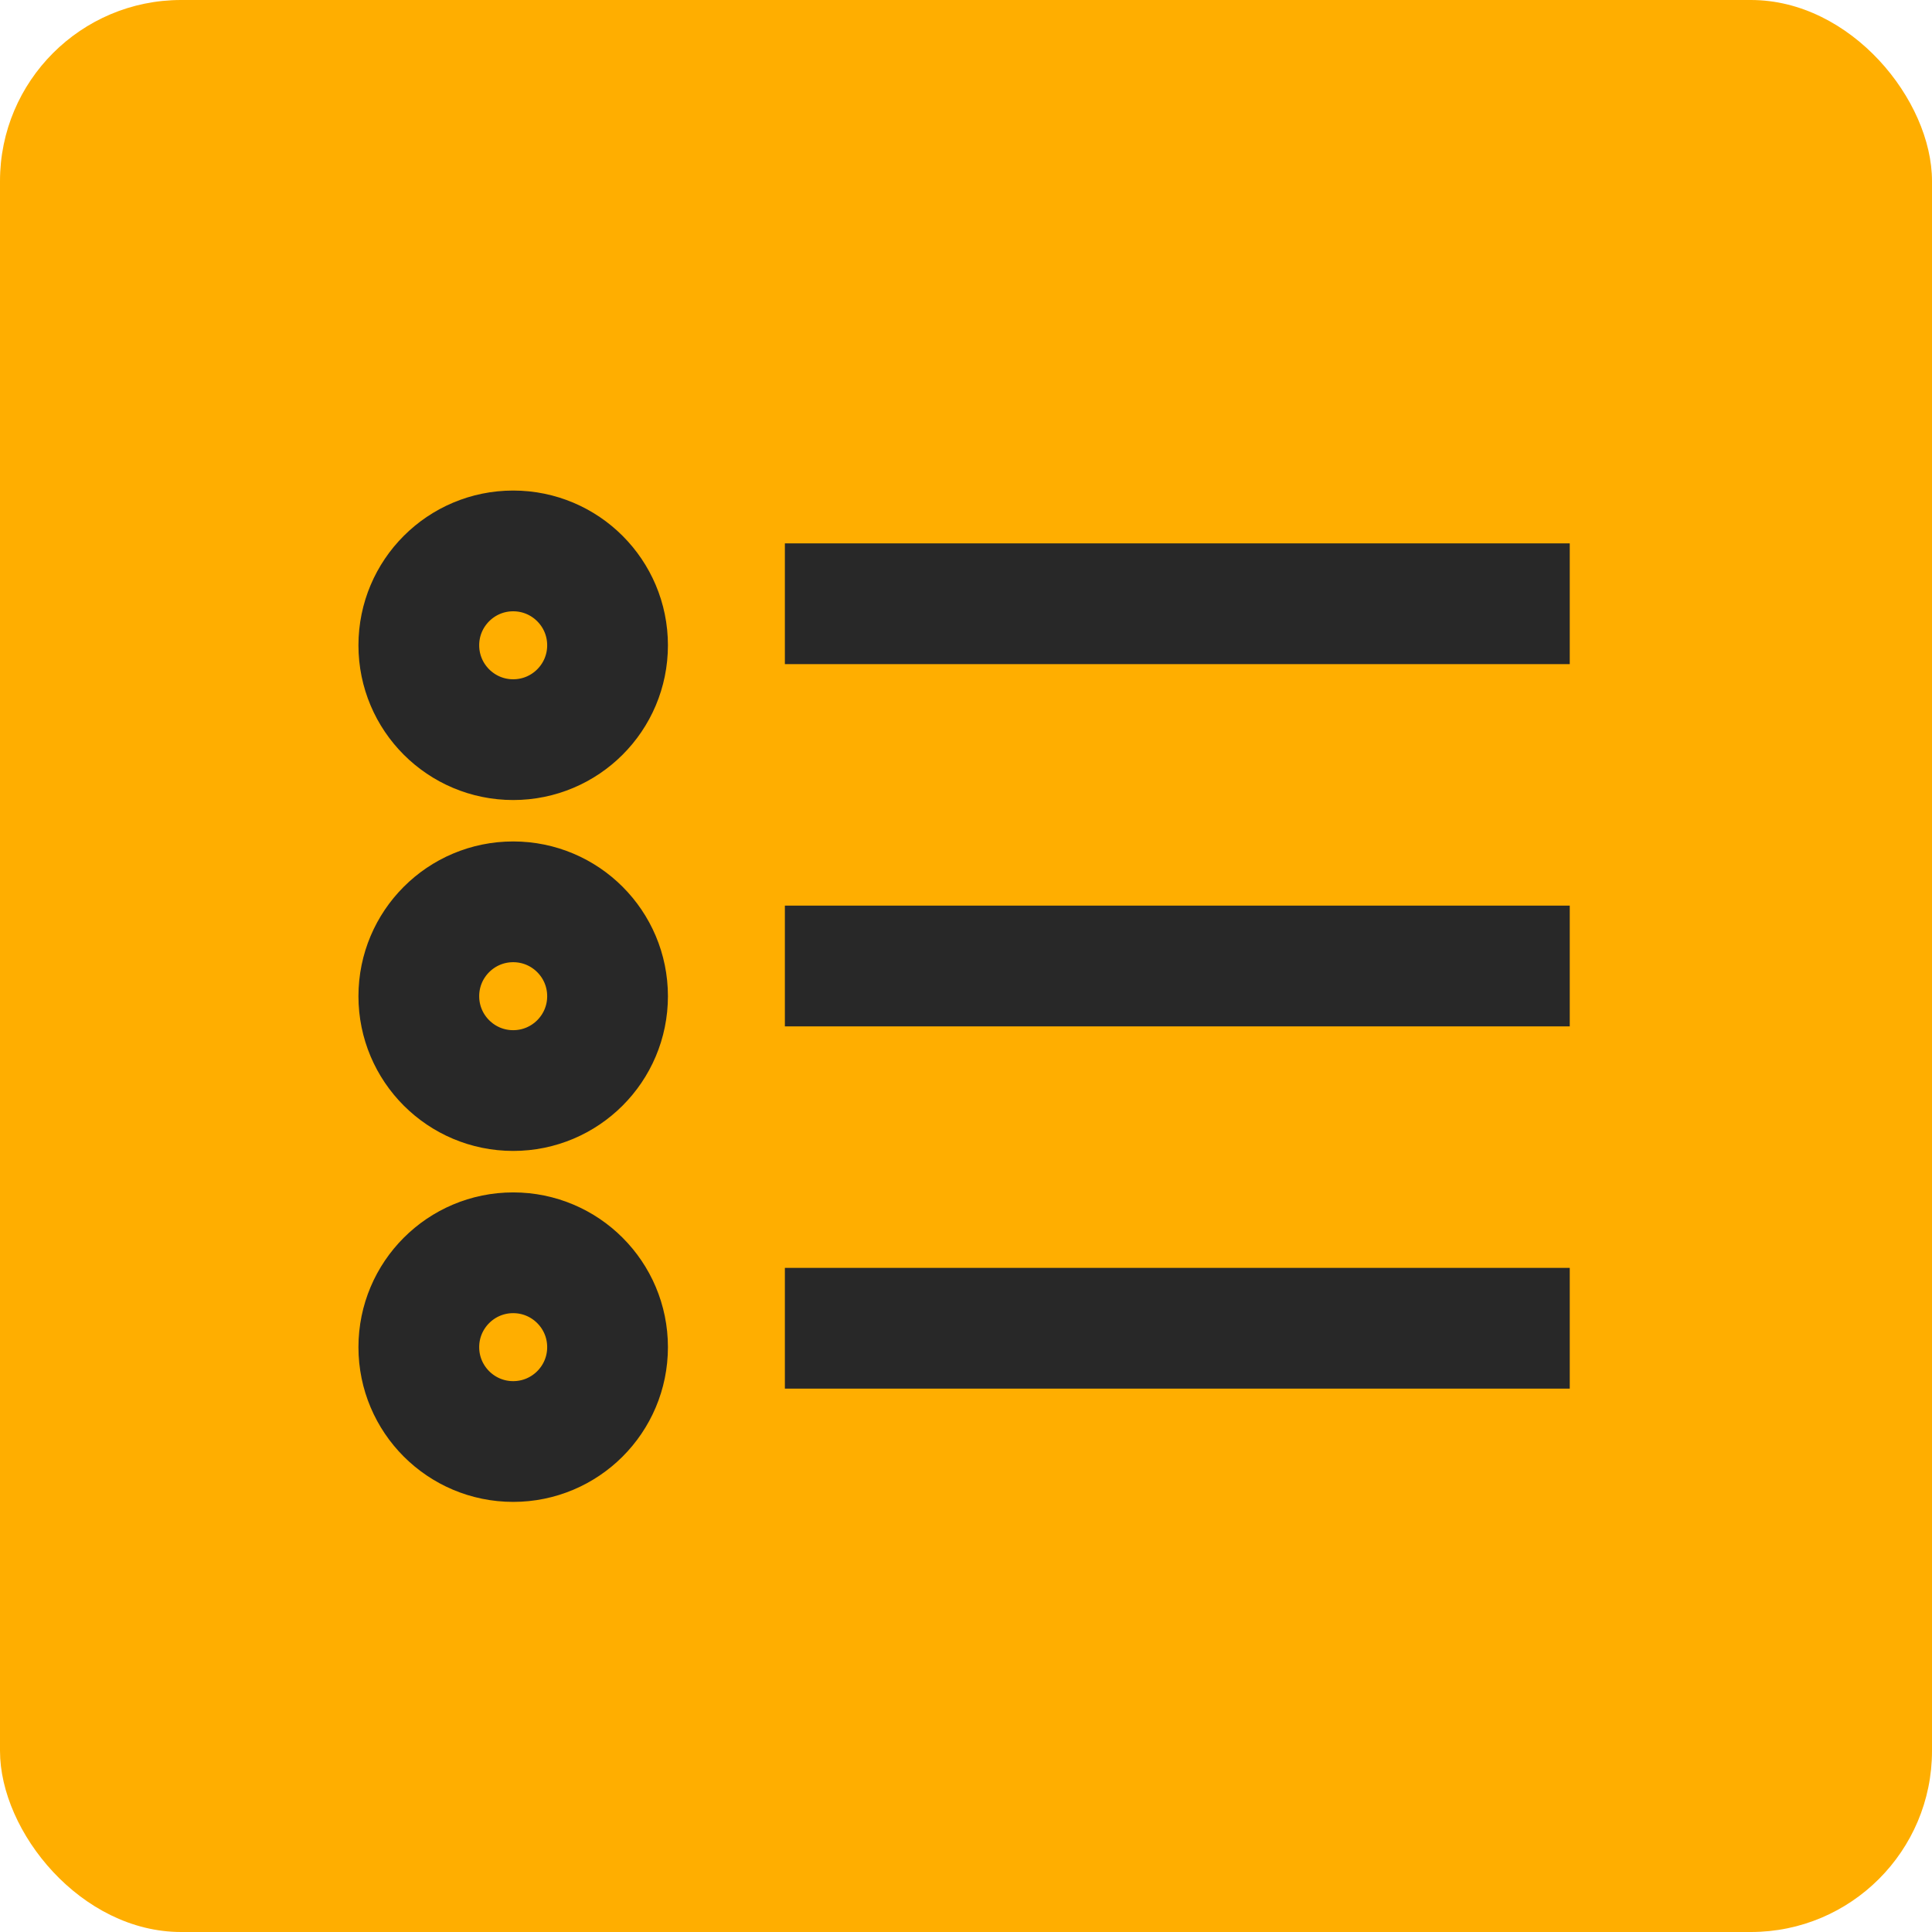
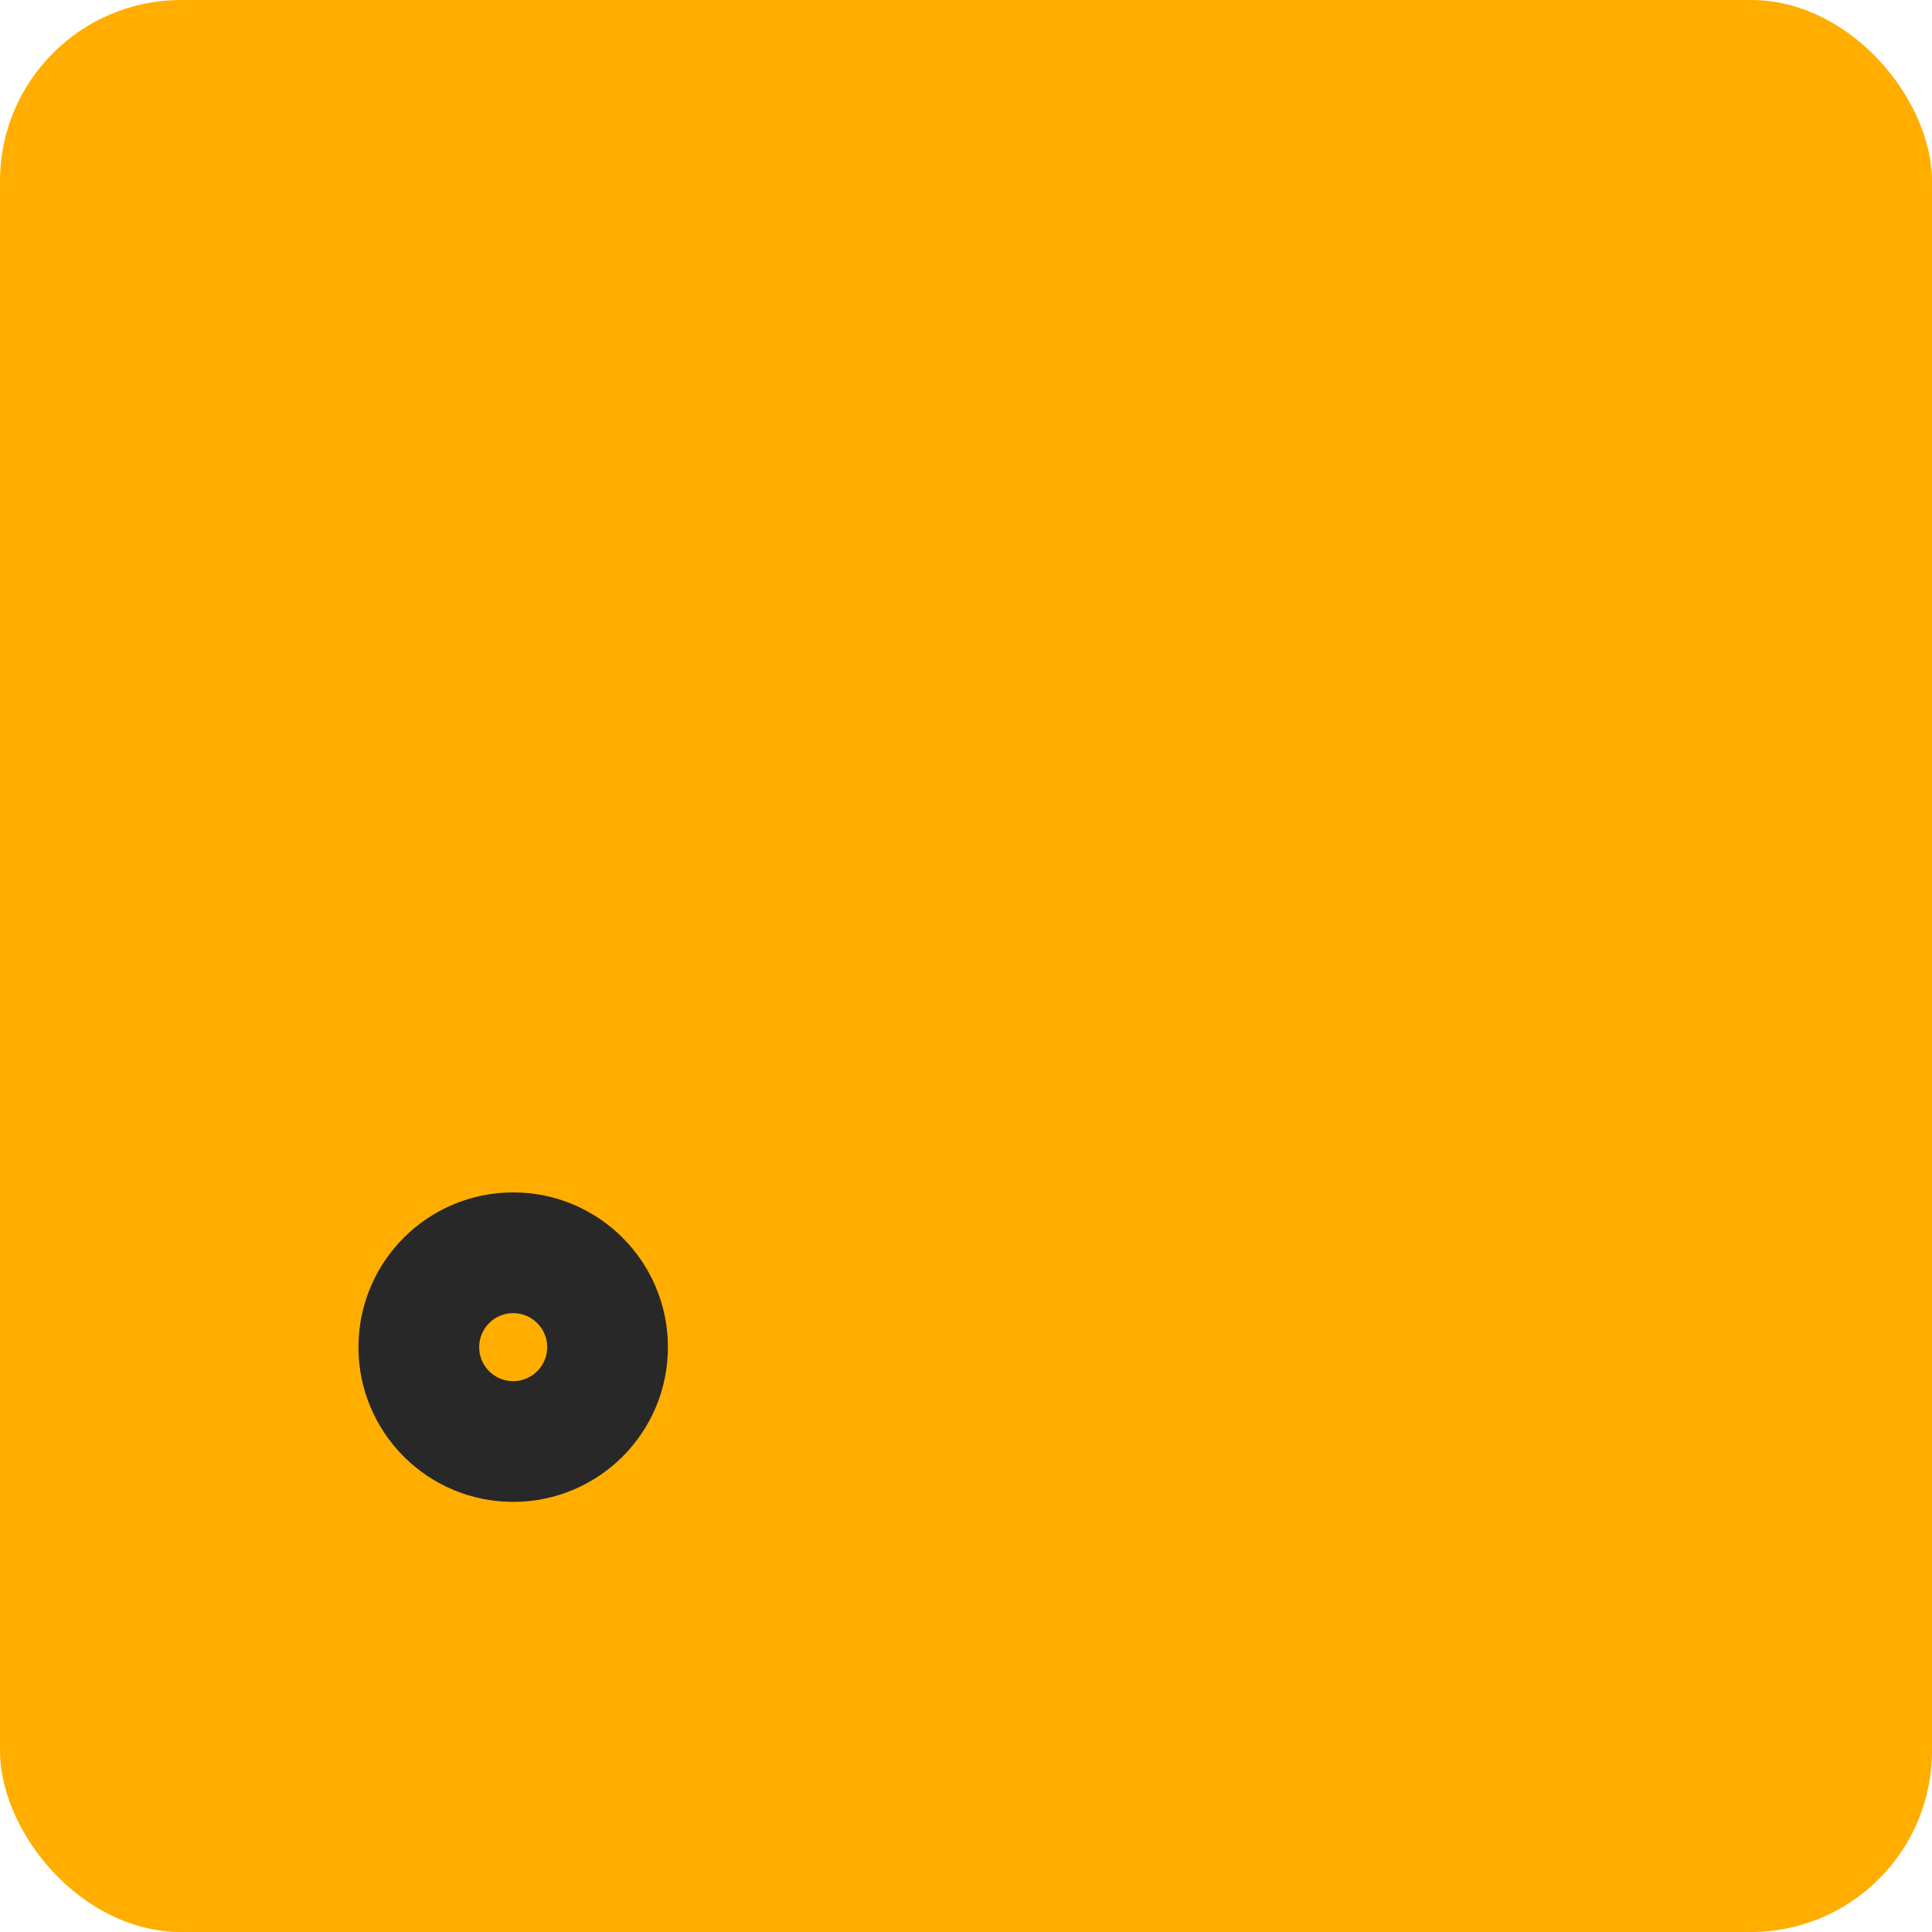
<svg xmlns="http://www.w3.org/2000/svg" id="Stylish_List" data-name="Stylish List" width="32" height="32" viewBox="0 0 32 32">
  <defs>
    <style>
      .cls-1, .cls-2 {
        fill: #ffae00;
      }

      .cls-2 {
        stroke: #282828;
        stroke-width: 2px;
      }

      .cls-3 {
        fill: #282828;
        fill-rule: evenodd;
      }
    </style>
  </defs>
  <rect id="BG_Shape" data-name="BG Shape" class="cls-1" width="32" height="32" rx="3" ry="3" />
-   <circle id="Ellipse_2_copy_5" data-name="Ellipse 2 copy 5" class="cls-2" cx="8.5" cy="10.688" r="1.563" />
-   <circle id="Ellipse_2_copy_6" data-name="Ellipse 2 copy 6" class="cls-2" cx="8.5" cy="16.5" r="1.563" />
  <circle id="Ellipse_2_copy_7" data-name="Ellipse 2 copy 7" class="cls-2" cx="8.5" cy="22.313" r="1.563" />
-   <path id="Shape_15_copy_2" data-name="Shape 15 copy 2" class="cls-3" d="M13,11V9H26v2H13Zm0,6V15H26v2H13Zm0,6V21H26v2H13Z" />
</svg>